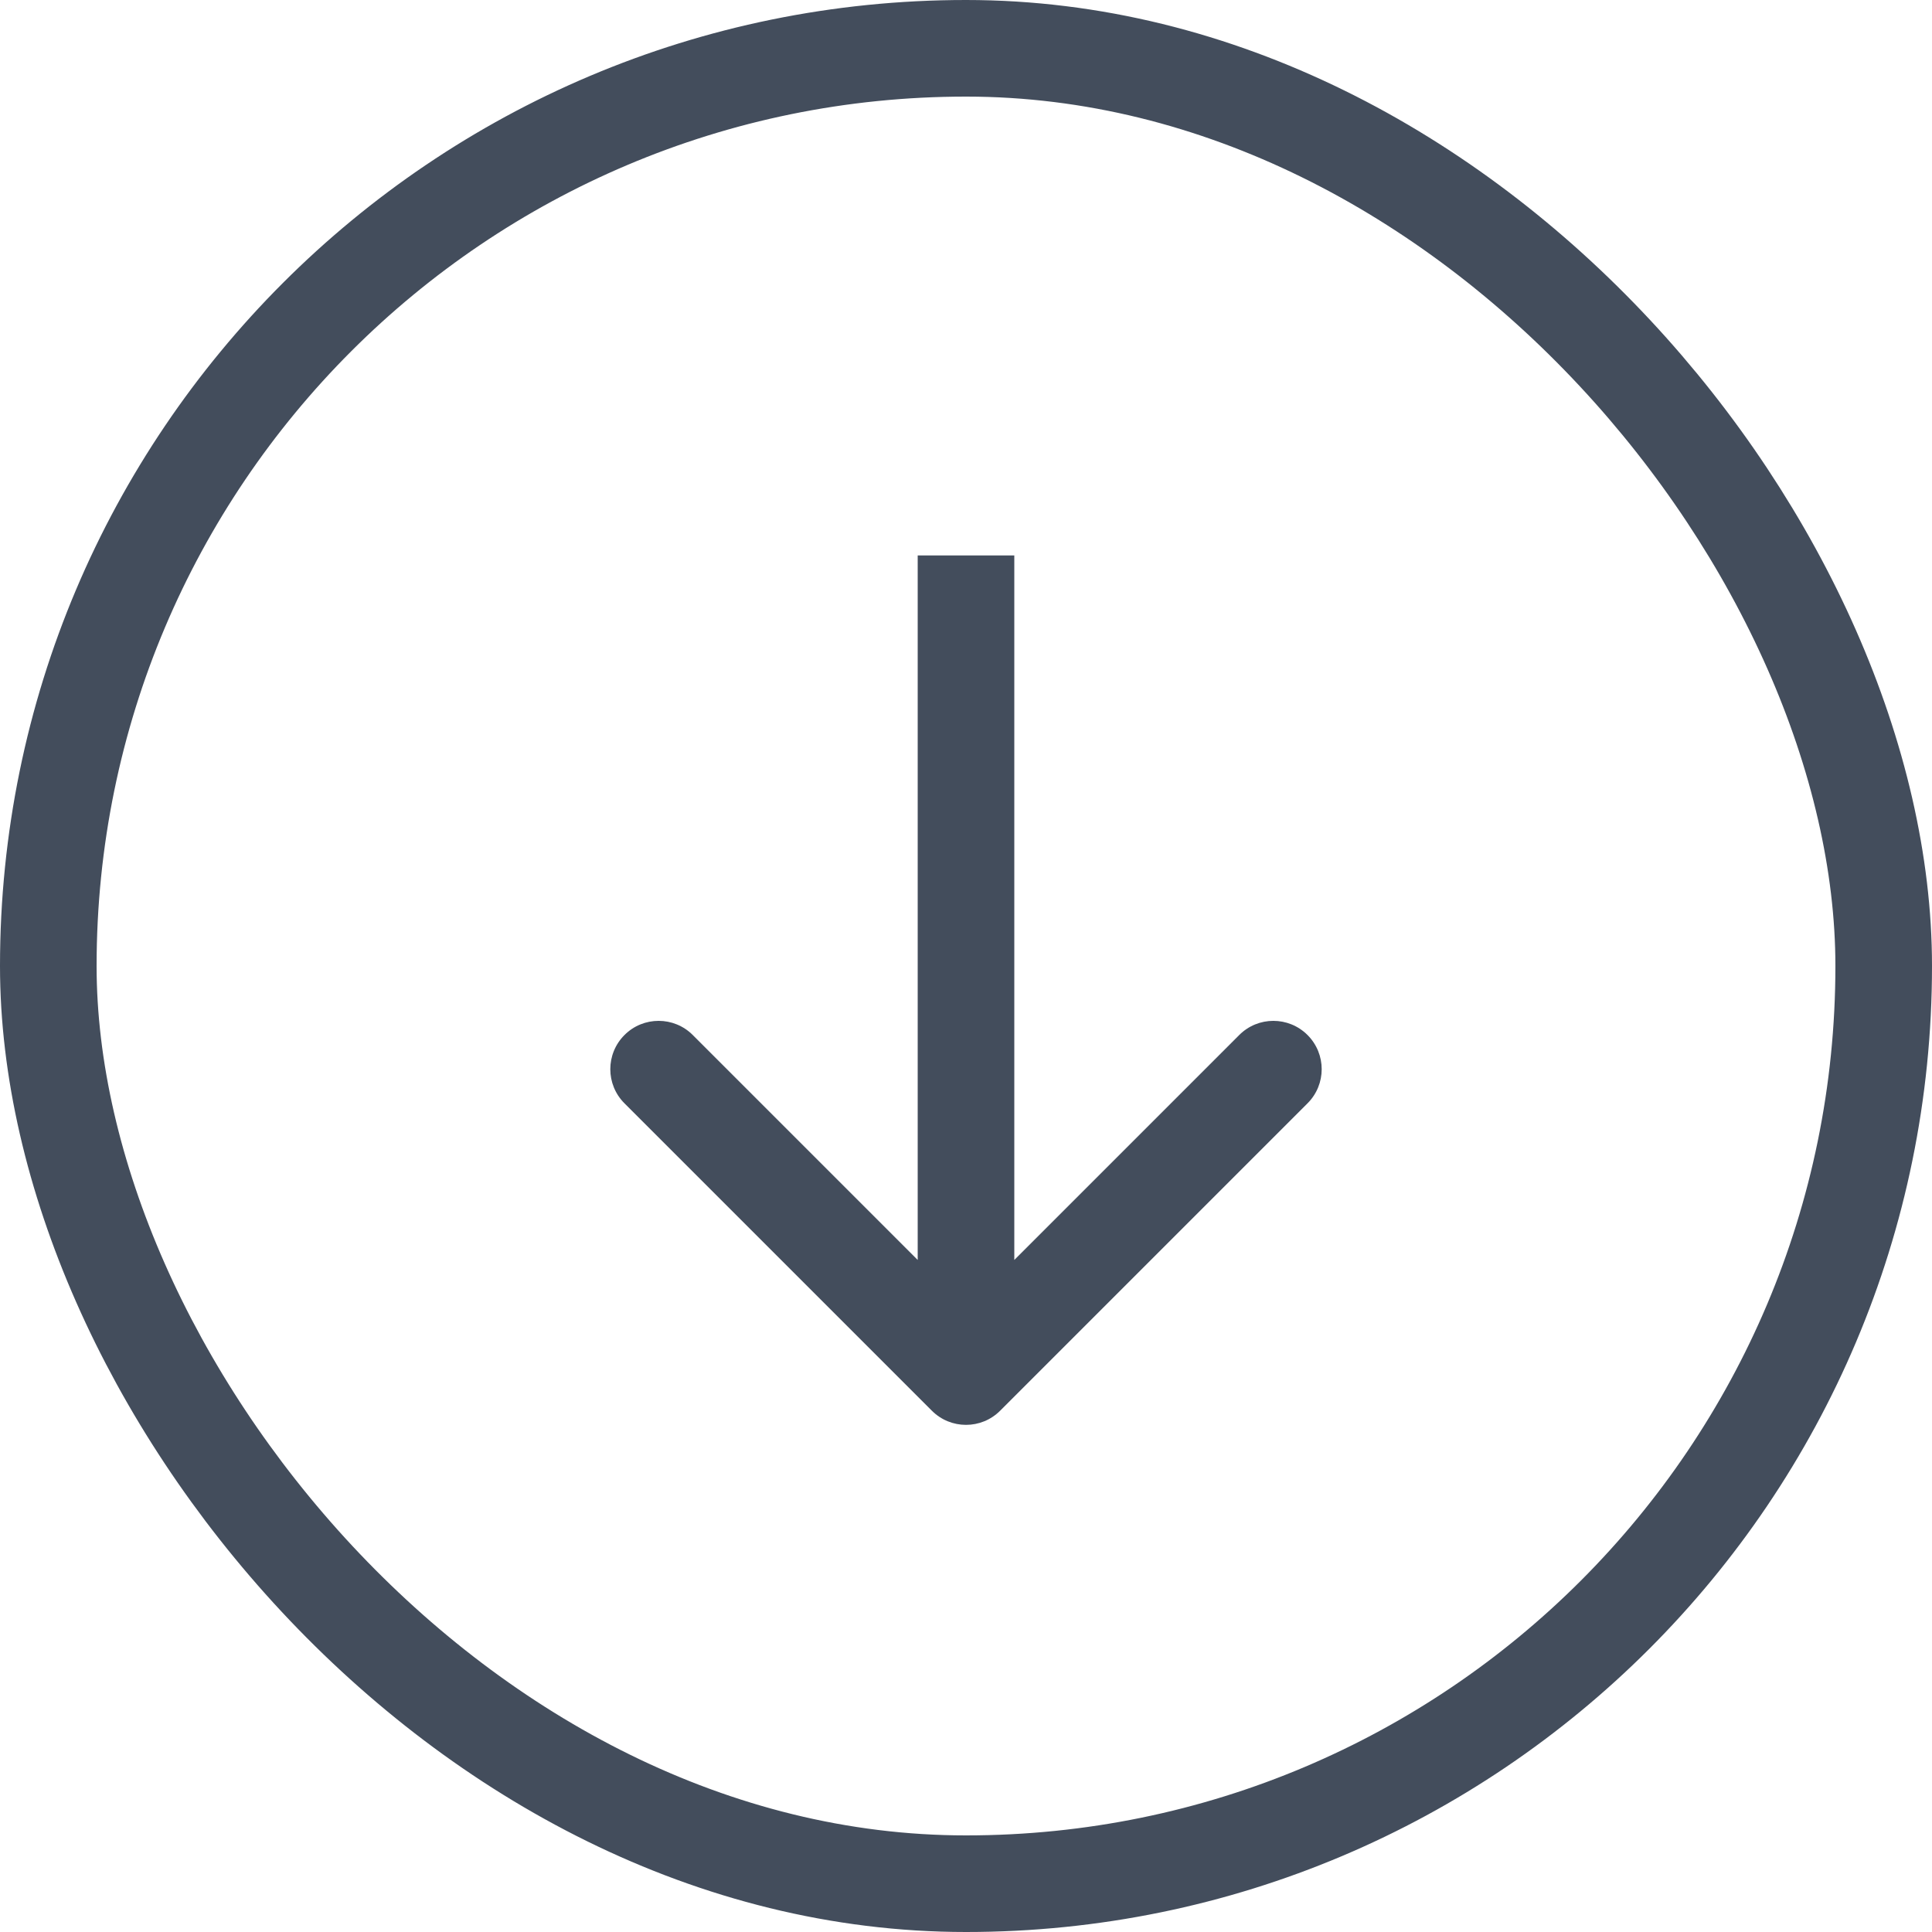
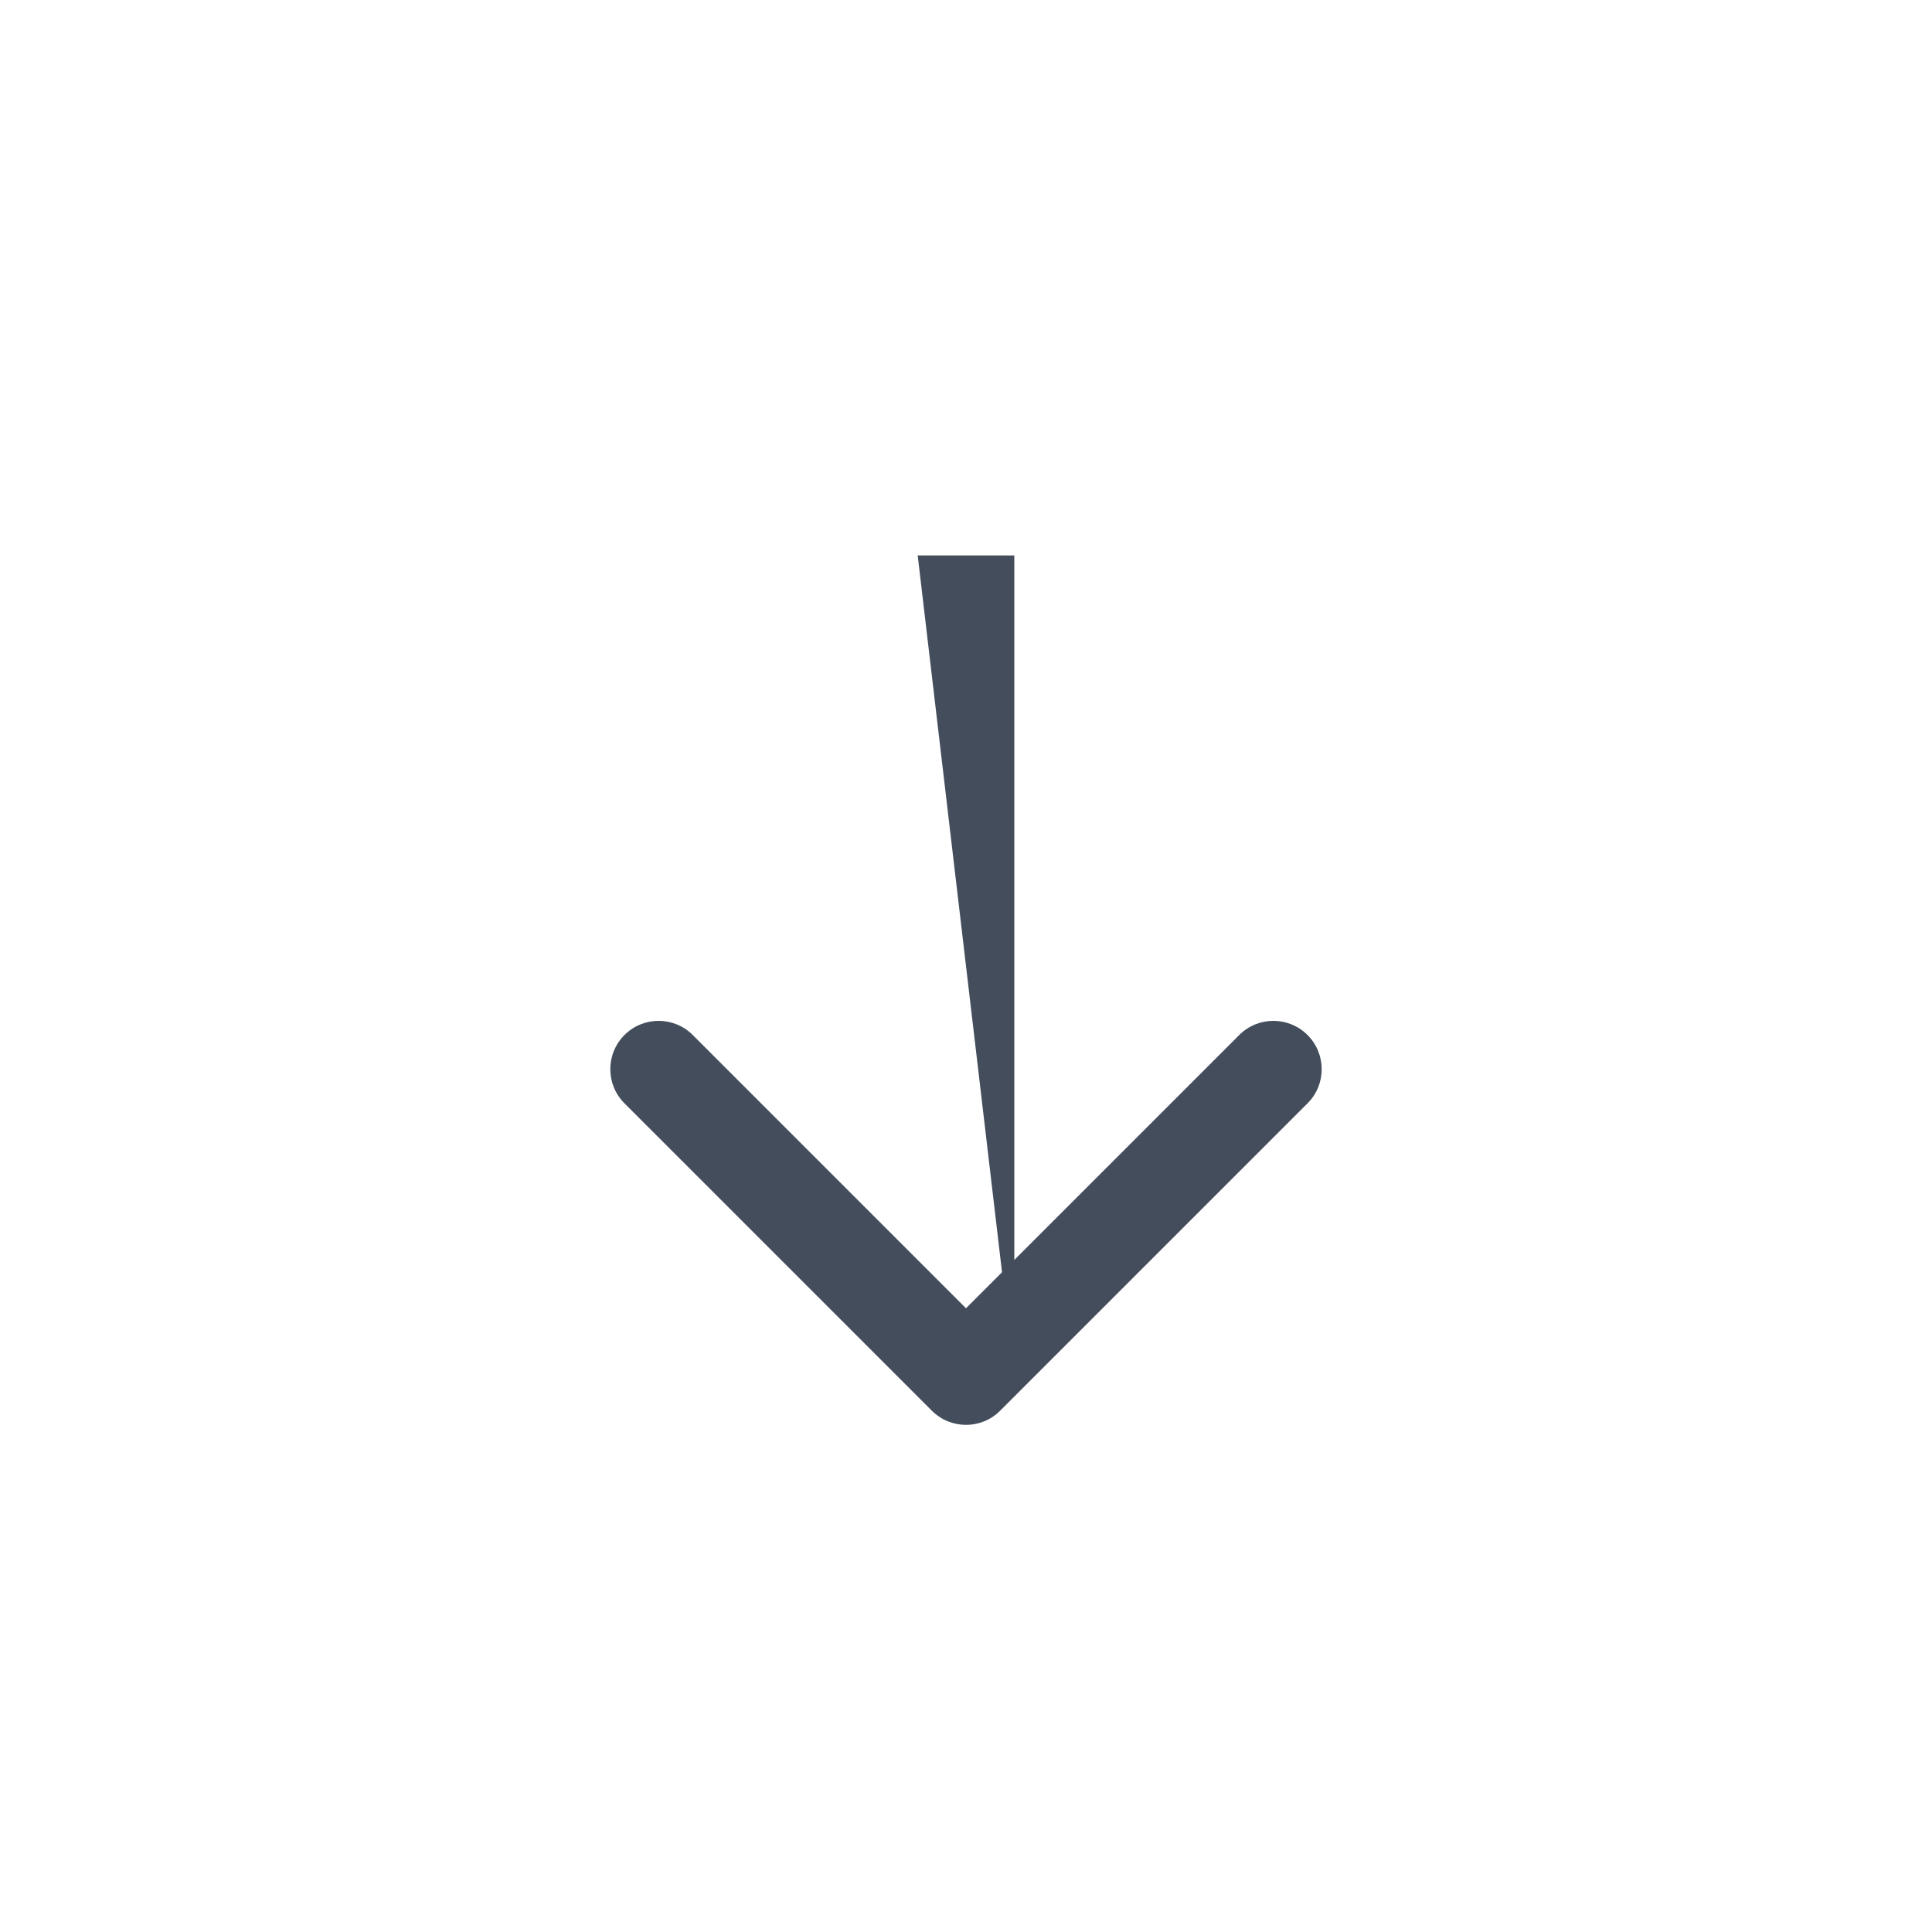
<svg xmlns="http://www.w3.org/2000/svg" width="40" height="40" viewBox="0 0 40 40" fill="none">
-   <rect x="1" y="1" width="38" height="38" rx="19" stroke="#434D5C" stroke-width="2" />
-   <path d="M19.293 29.207C19.683 29.598 20.317 29.598 20.707 29.207L27.071 22.843C27.462 22.453 27.462 21.82 27.071 21.429C26.68 21.038 26.047 21.038 25.657 21.429L20 27.086L14.343 21.429C13.953 21.038 13.319 21.038 12.929 21.429C12.538 21.82 12.538 22.453 12.929 22.843L19.293 29.207ZM19 11.5L19 28.5L21 28.5L21 11.5L19 11.5Z" fill="#434D5C" />
+   <path d="M19.293 29.207C19.683 29.598 20.317 29.598 20.707 29.207L27.071 22.843C27.462 22.453 27.462 21.82 27.071 21.429C26.68 21.038 26.047 21.038 25.657 21.429L20 27.086L14.343 21.429C13.953 21.038 13.319 21.038 12.929 21.429C12.538 21.82 12.538 22.453 12.929 22.843L19.293 29.207ZM19 11.5L21 28.5L21 11.5L19 11.5Z" fill="#434D5C" />
</svg>